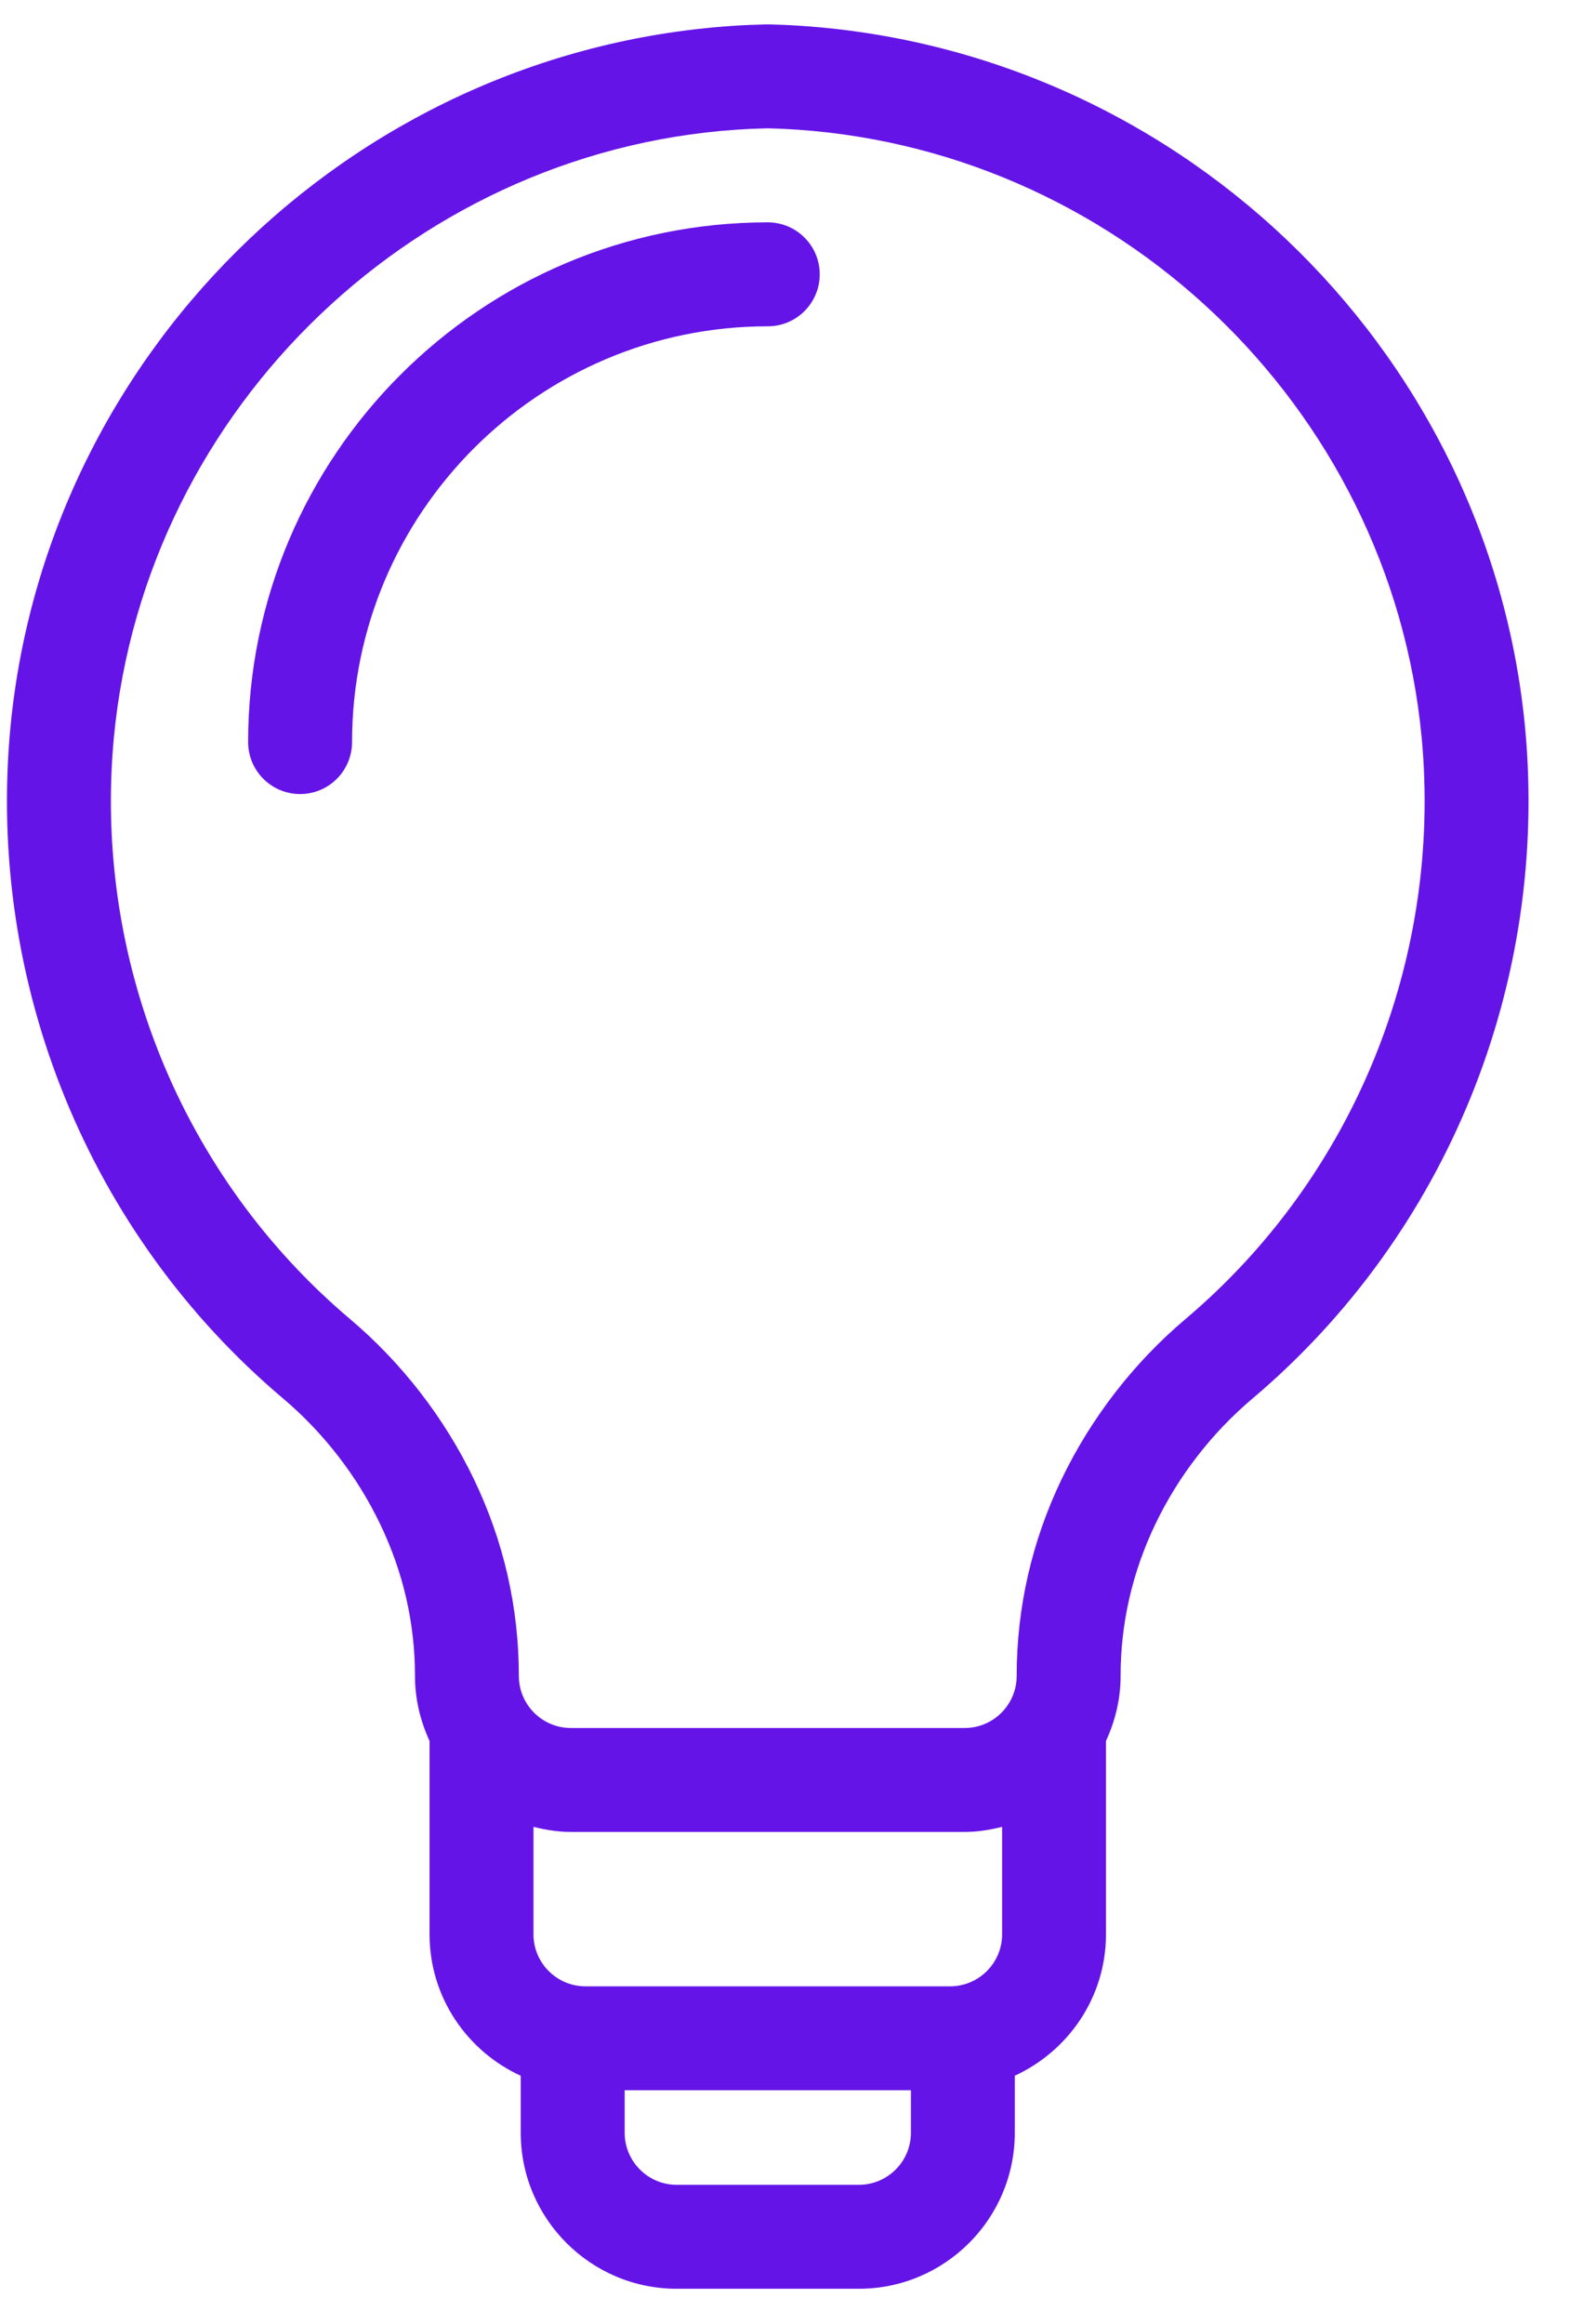
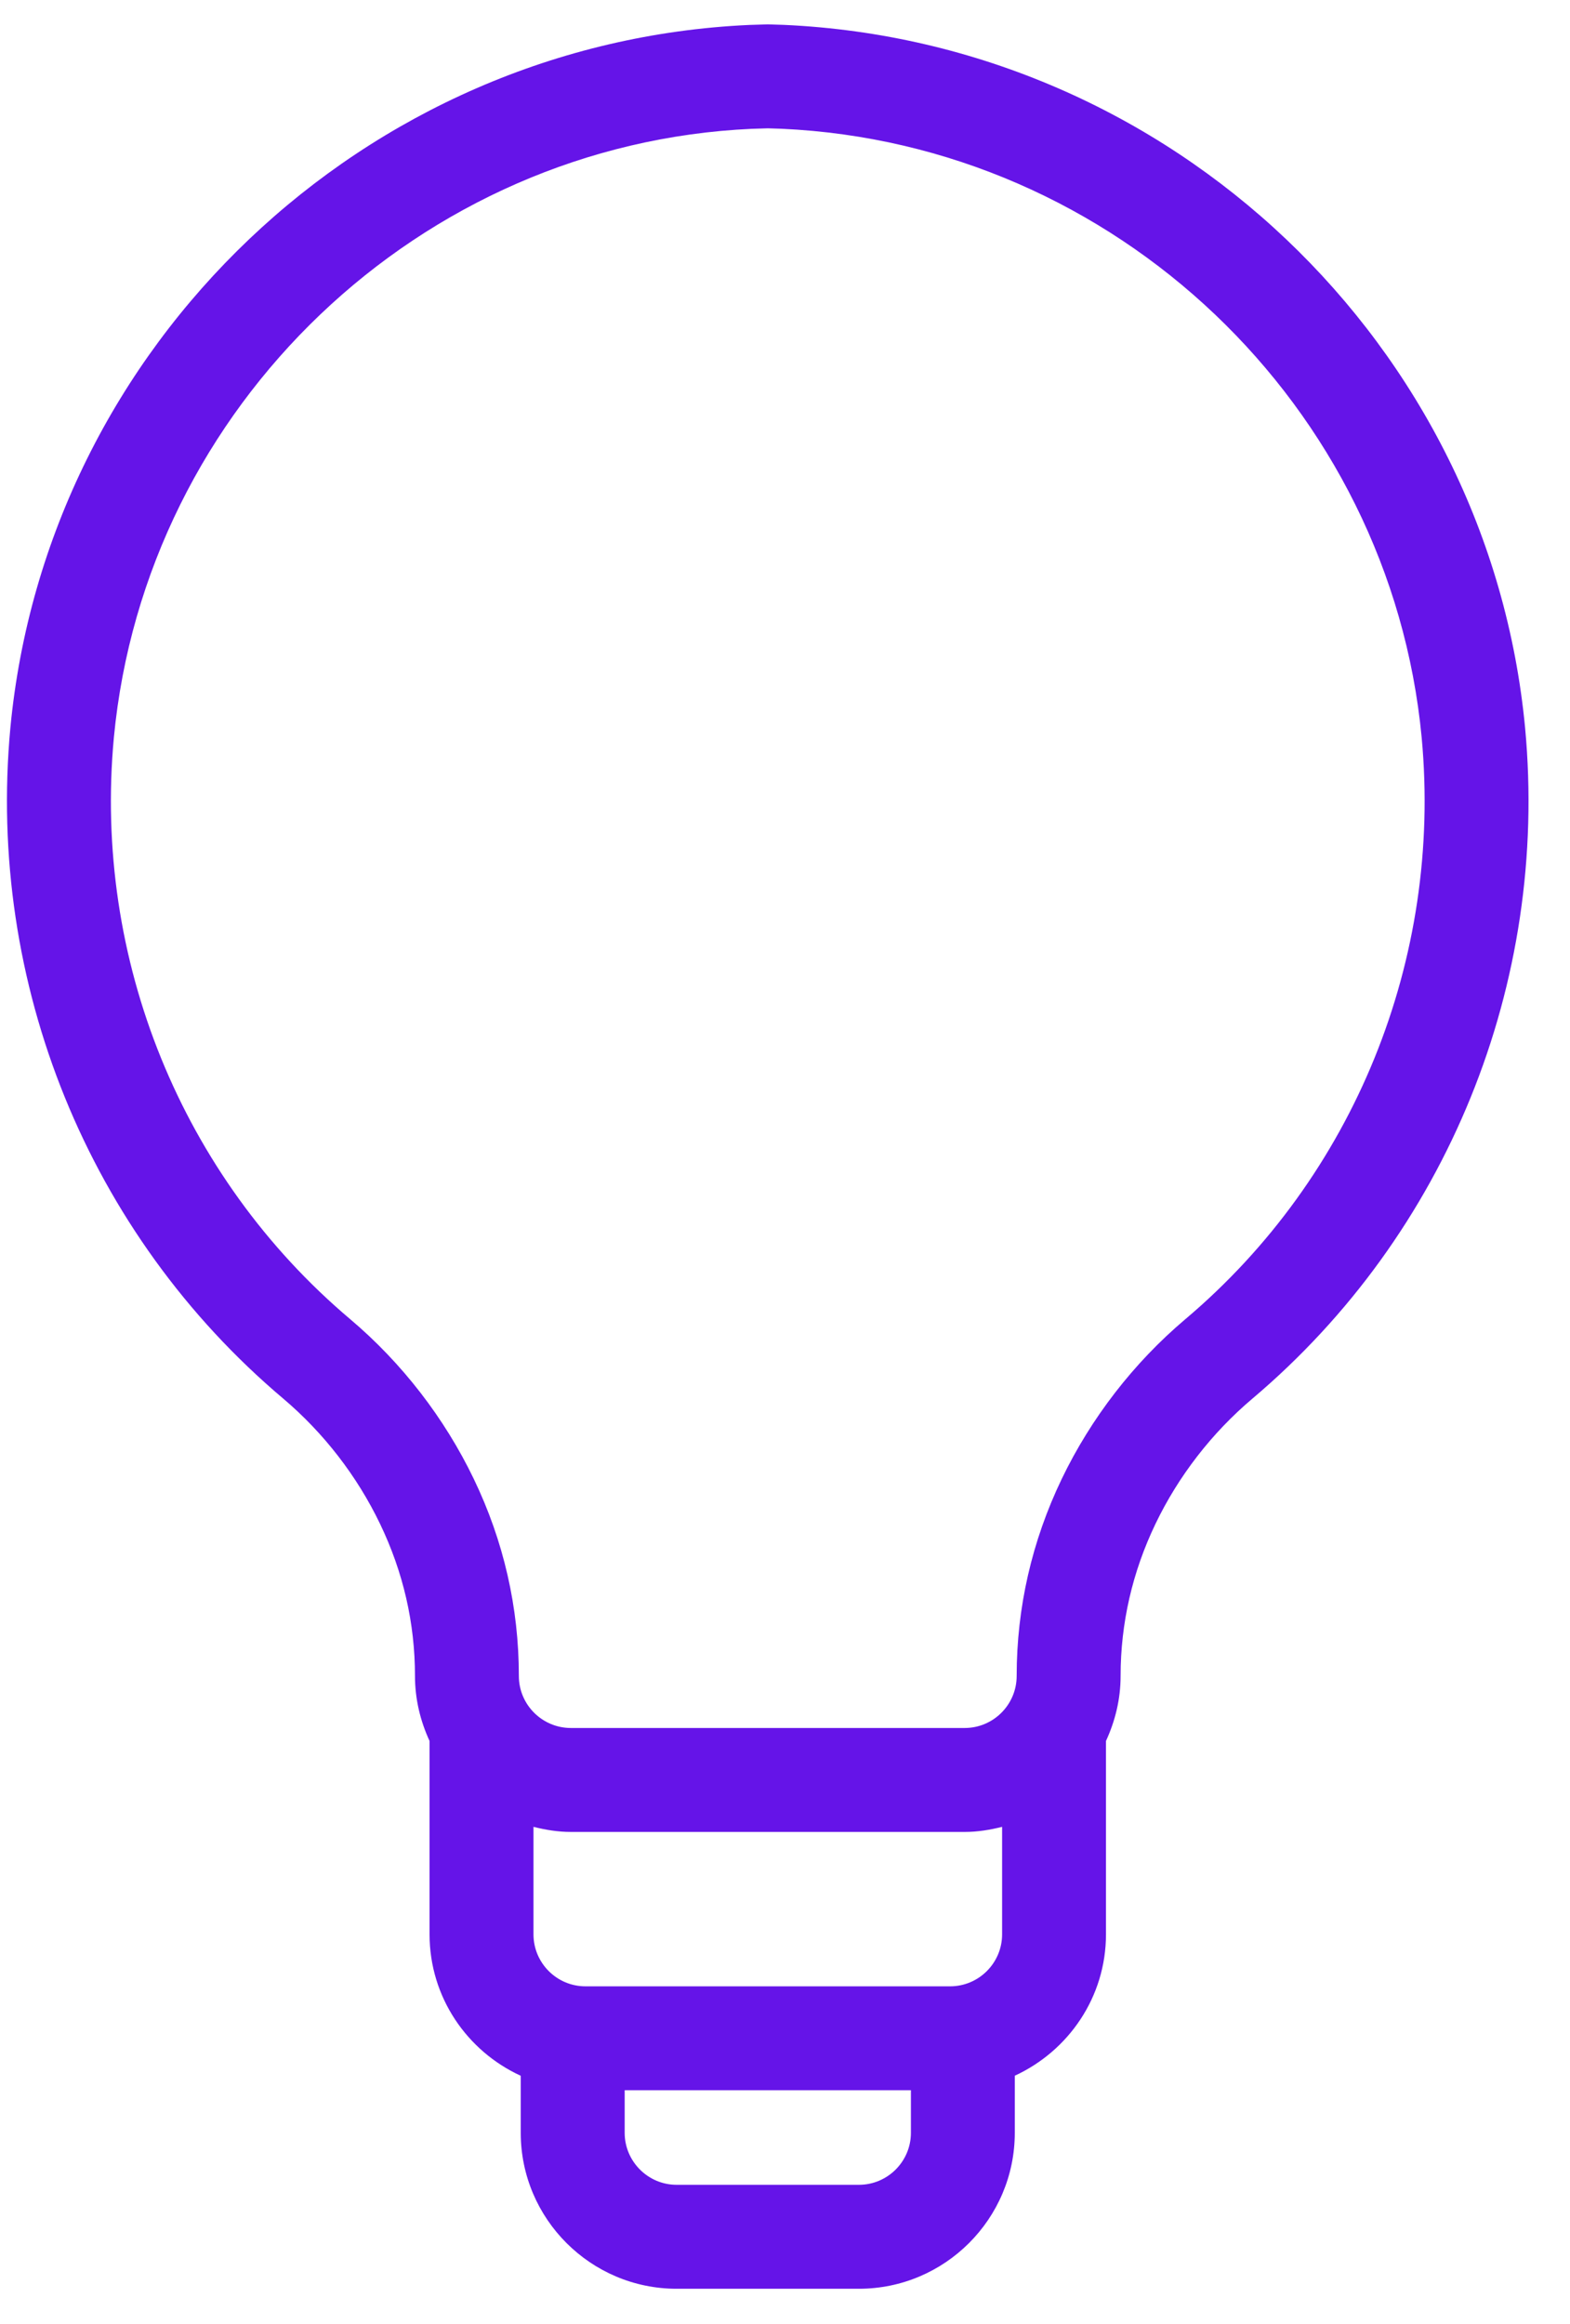
<svg xmlns="http://www.w3.org/2000/svg" width="25" height="37" viewBox="0 0 25 37" fill="none">
-   <path d="M13.053 4.367C13.053 3.911 12.683 3.54 12.226 3.54C7.663 3.54 3.951 7.252 3.951 11.814C3.951 12.271 4.321 12.642 4.779 12.642C5.236 12.642 5.606 12.271 5.606 11.814C5.606 8.165 8.576 5.195 12.226 5.195C12.683 5.195 13.053 4.824 13.053 4.367Z" fill="#6514E8" />
  <path d="M10.774 36.439H12.226H13.677C15.044 36.439 16.159 35.326 16.159 33.956V33.047C17.013 32.654 17.611 31.796 17.611 30.796V27.718C17.757 27.401 17.844 27.054 17.844 26.683C17.844 25.843 18.031 25.029 18.399 24.262C18.764 23.501 19.298 22.812 19.942 22.268C23.041 19.649 24.665 15.658 24.285 11.587C23.706 5.485 18.648 0.674 12.482 0.396L12.226 0.388L11.933 0.397C5.803 0.674 0.745 5.485 0.165 11.589C-0.214 15.657 1.41 19.649 4.51 22.267C5.154 22.812 5.687 23.501 6.052 24.262C6.421 25.029 6.608 25.843 6.608 26.683C6.608 27.053 6.694 27.401 6.84 27.718V30.797C6.84 31.797 7.437 32.656 8.292 33.048V33.958C8.293 35.326 9.408 36.439 10.774 36.439ZM14.505 33.956C14.505 34.413 14.133 34.784 13.677 34.784H12.226H10.774C10.319 34.784 9.947 34.412 9.947 33.956V33.278H12.226H14.505V33.956ZM15.957 30.797C15.957 31.252 15.586 31.624 15.129 31.624H12.226H9.322C8.866 31.624 8.495 31.252 8.495 30.797V29.085C8.687 29.133 8.884 29.166 9.09 29.166H12.226H15.362C15.568 29.166 15.765 29.133 15.957 29.085V30.797ZM8.262 26.683C8.262 25.593 8.021 24.536 7.544 23.545C7.078 22.576 6.398 21.697 5.578 21.004C2.892 18.735 1.484 15.273 1.813 11.744C2.315 6.458 6.697 2.29 11.969 2.051L12.226 2.043L12.445 2.05C17.755 2.29 22.137 6.458 22.638 11.742C22.967 15.273 21.56 18.735 18.873 21.004C18.053 21.697 17.373 22.576 16.907 23.545C16.431 24.536 16.189 25.593 16.189 26.683C16.189 27.139 15.818 27.511 15.362 27.511H12.226H9.09C8.633 27.511 8.262 27.139 8.262 26.683Z" fill="#6514E8" />
</svg>